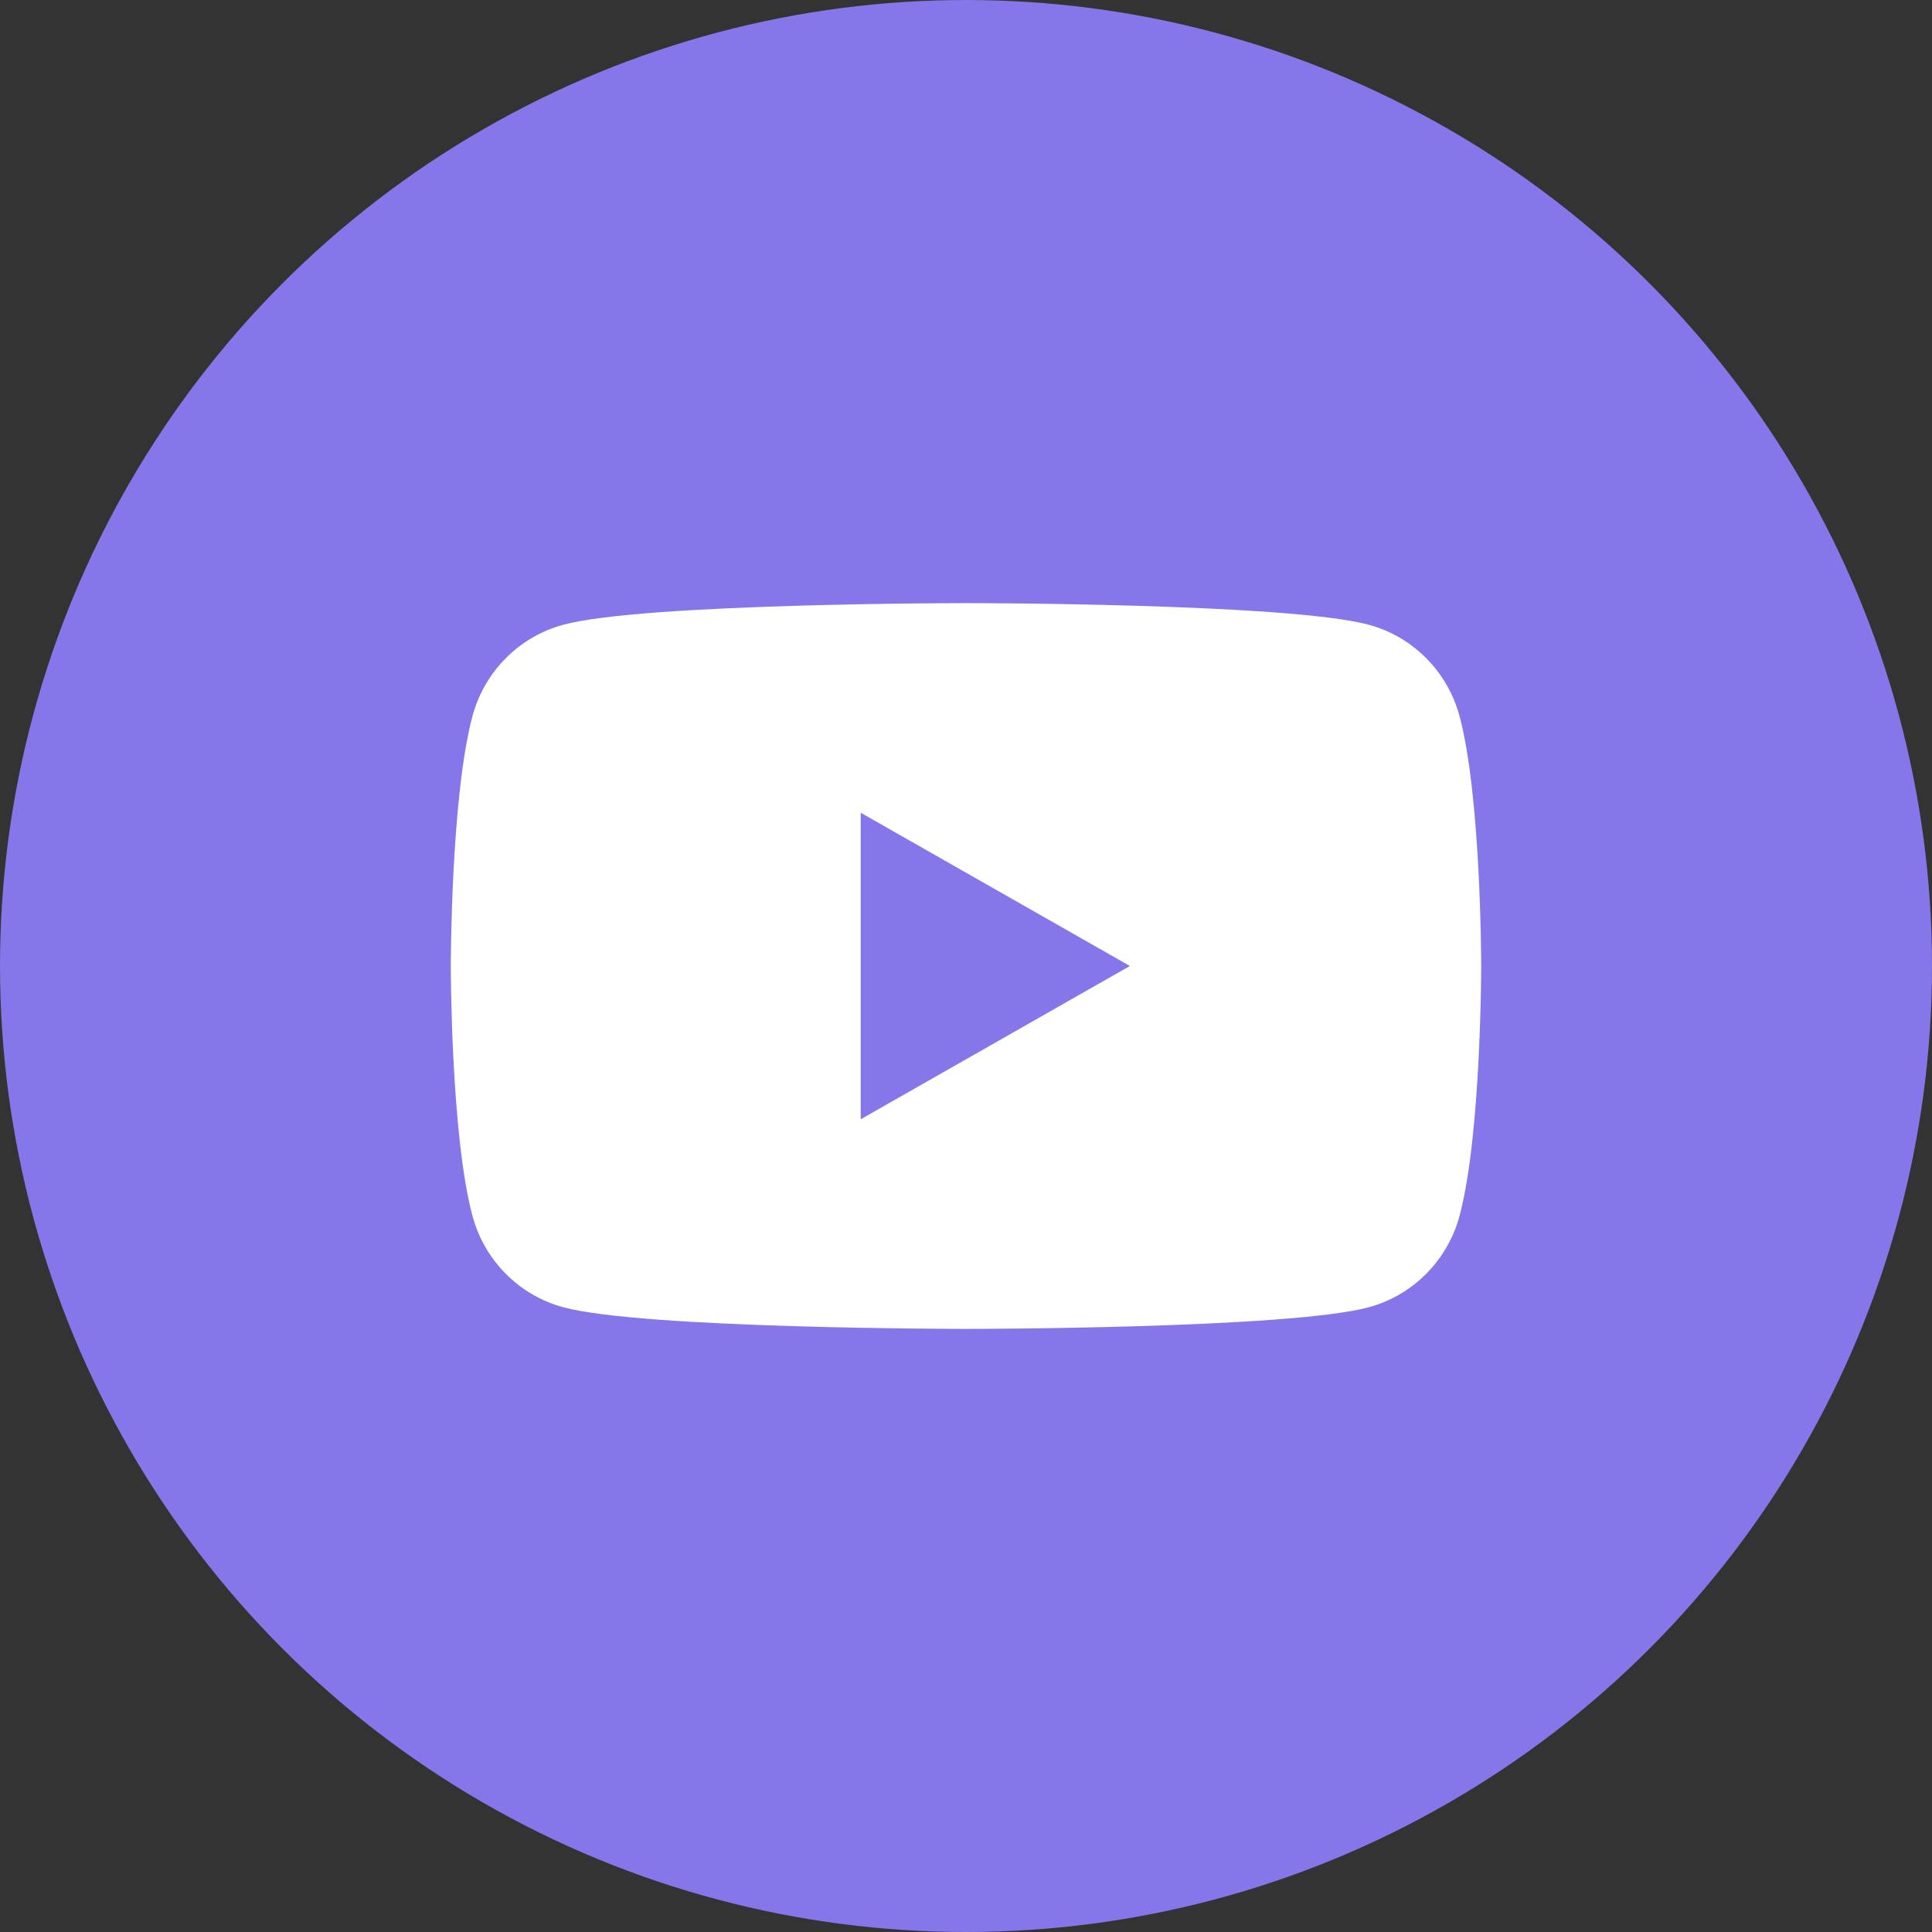
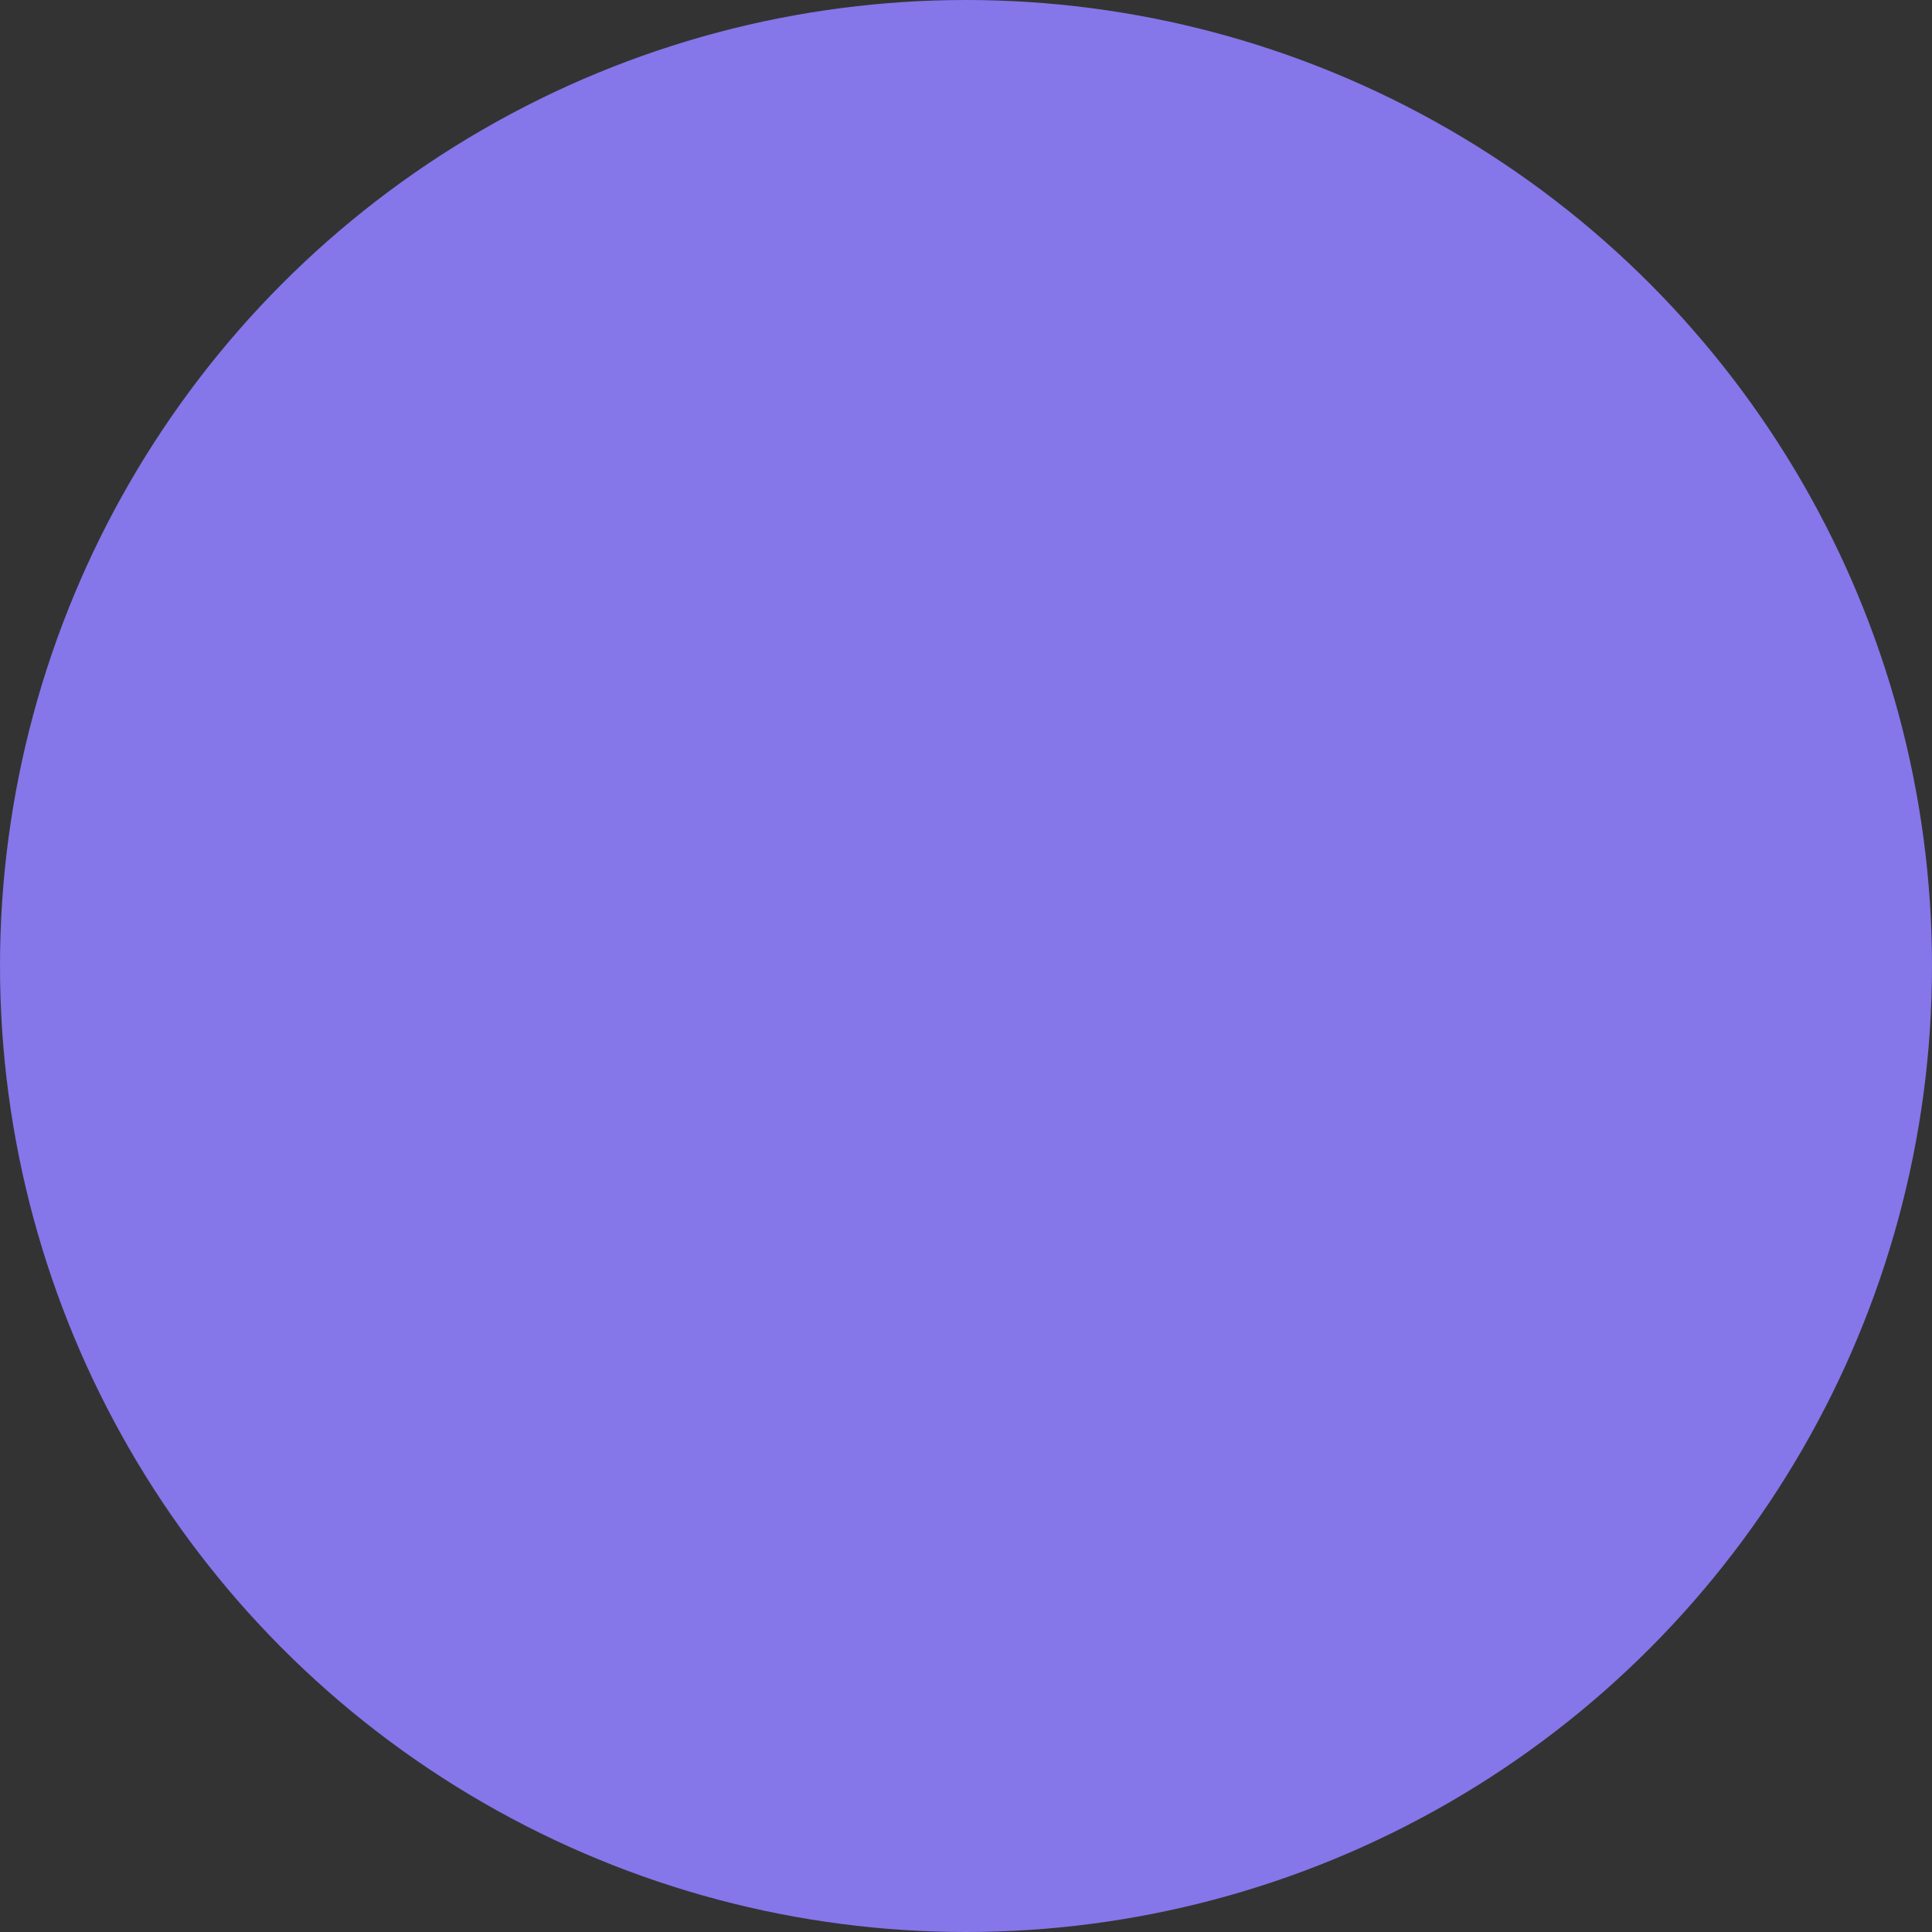
<svg xmlns="http://www.w3.org/2000/svg" id="_レイヤー_2" viewBox="0 0 60 60">
  <rect x="0" y="0" width="60" height="60" fill="#333333" stroke="none" />
  <g id="_レイヤー_1-2">
    <circle cx="30" cy="30" r="30" style="fill:#8576ea; stroke-width:0px;" />
-     <path d="M45.33,22.25c-.37-1.39-1.45-2.48-2.83-2.85-2.5-.67-12.5-.67-12.5-.67,0,0-10.01,0-12.5.67-1.38.37-2.46,1.46-2.83,2.85-.67,2.51-.67,7.75-.67,7.75,0,0,0,5.24.67,7.75.37,1.39,1.45,2.48,2.83,2.85,2.5.67,12.5.67,12.5.67,0,0,10.01,0,12.5-.67,1.38-.37,2.46-1.46,2.83-2.85.67-2.51.67-7.75.67-7.75,0,0,0-5.24-.67-7.75ZM26.73,34.76v-9.52l8.36,4.76-8.36,4.76Z" style="fill:#fff; stroke-width:0px;" />
  </g>
</svg>